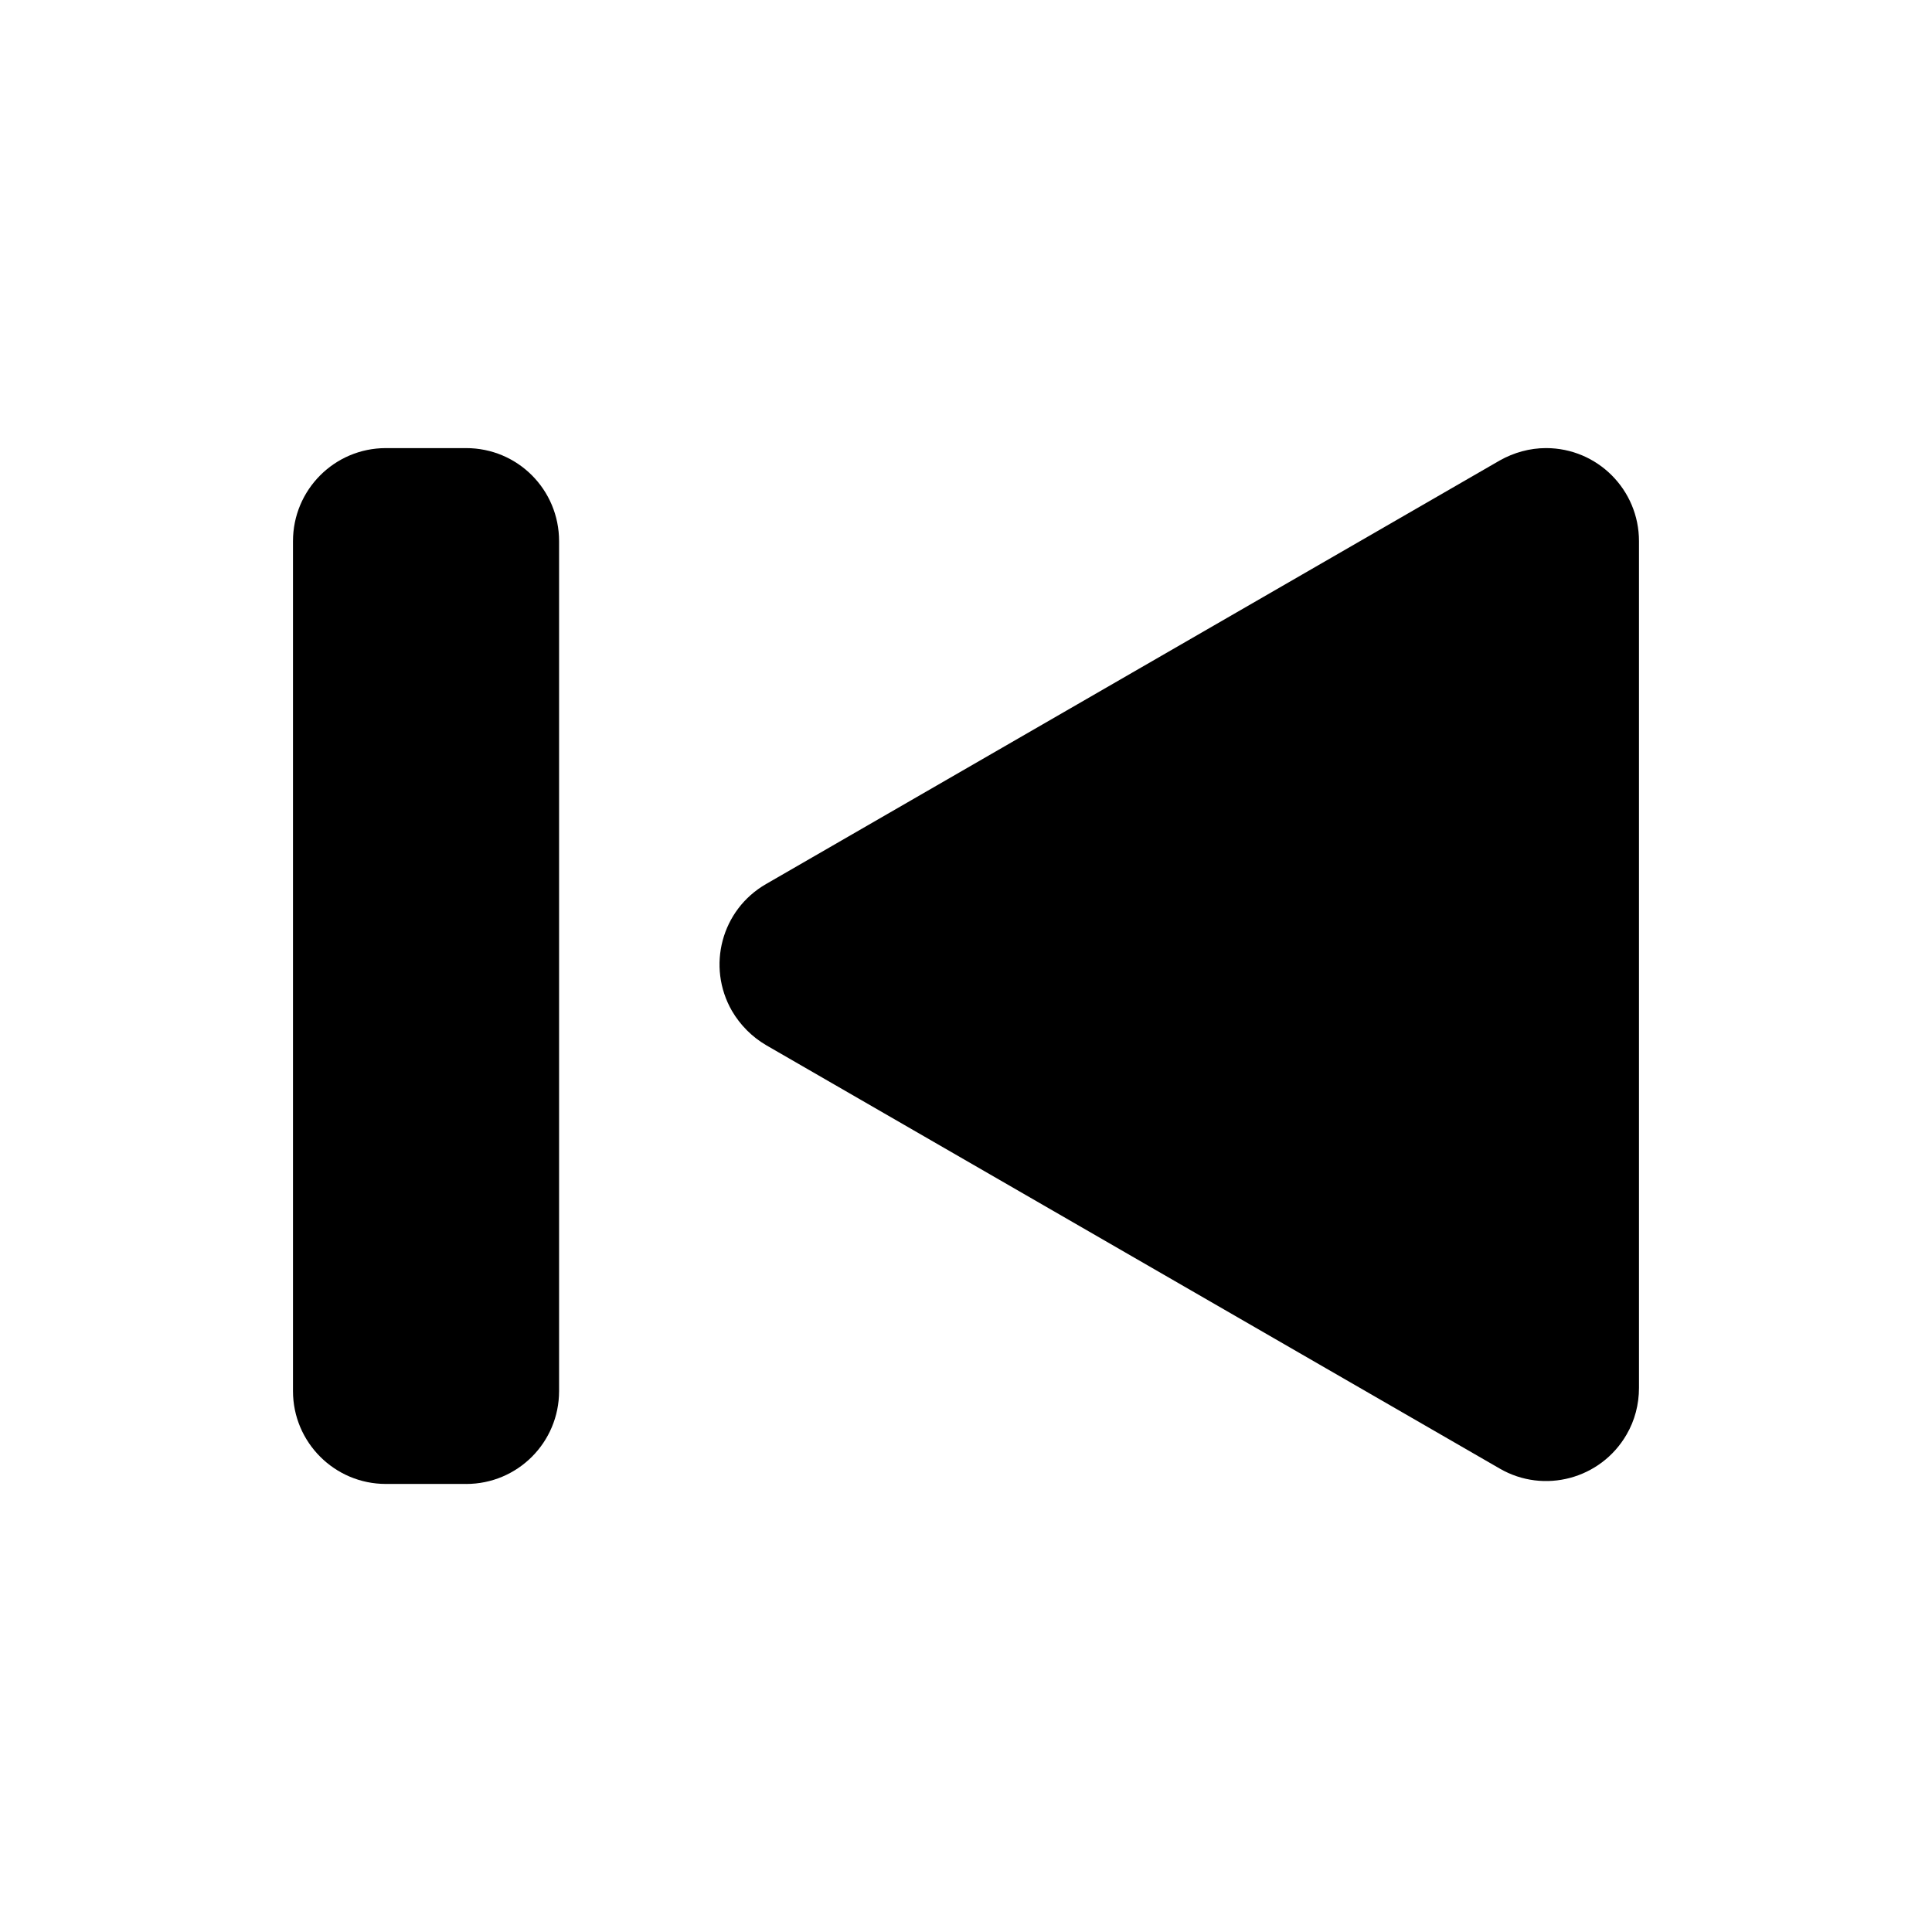
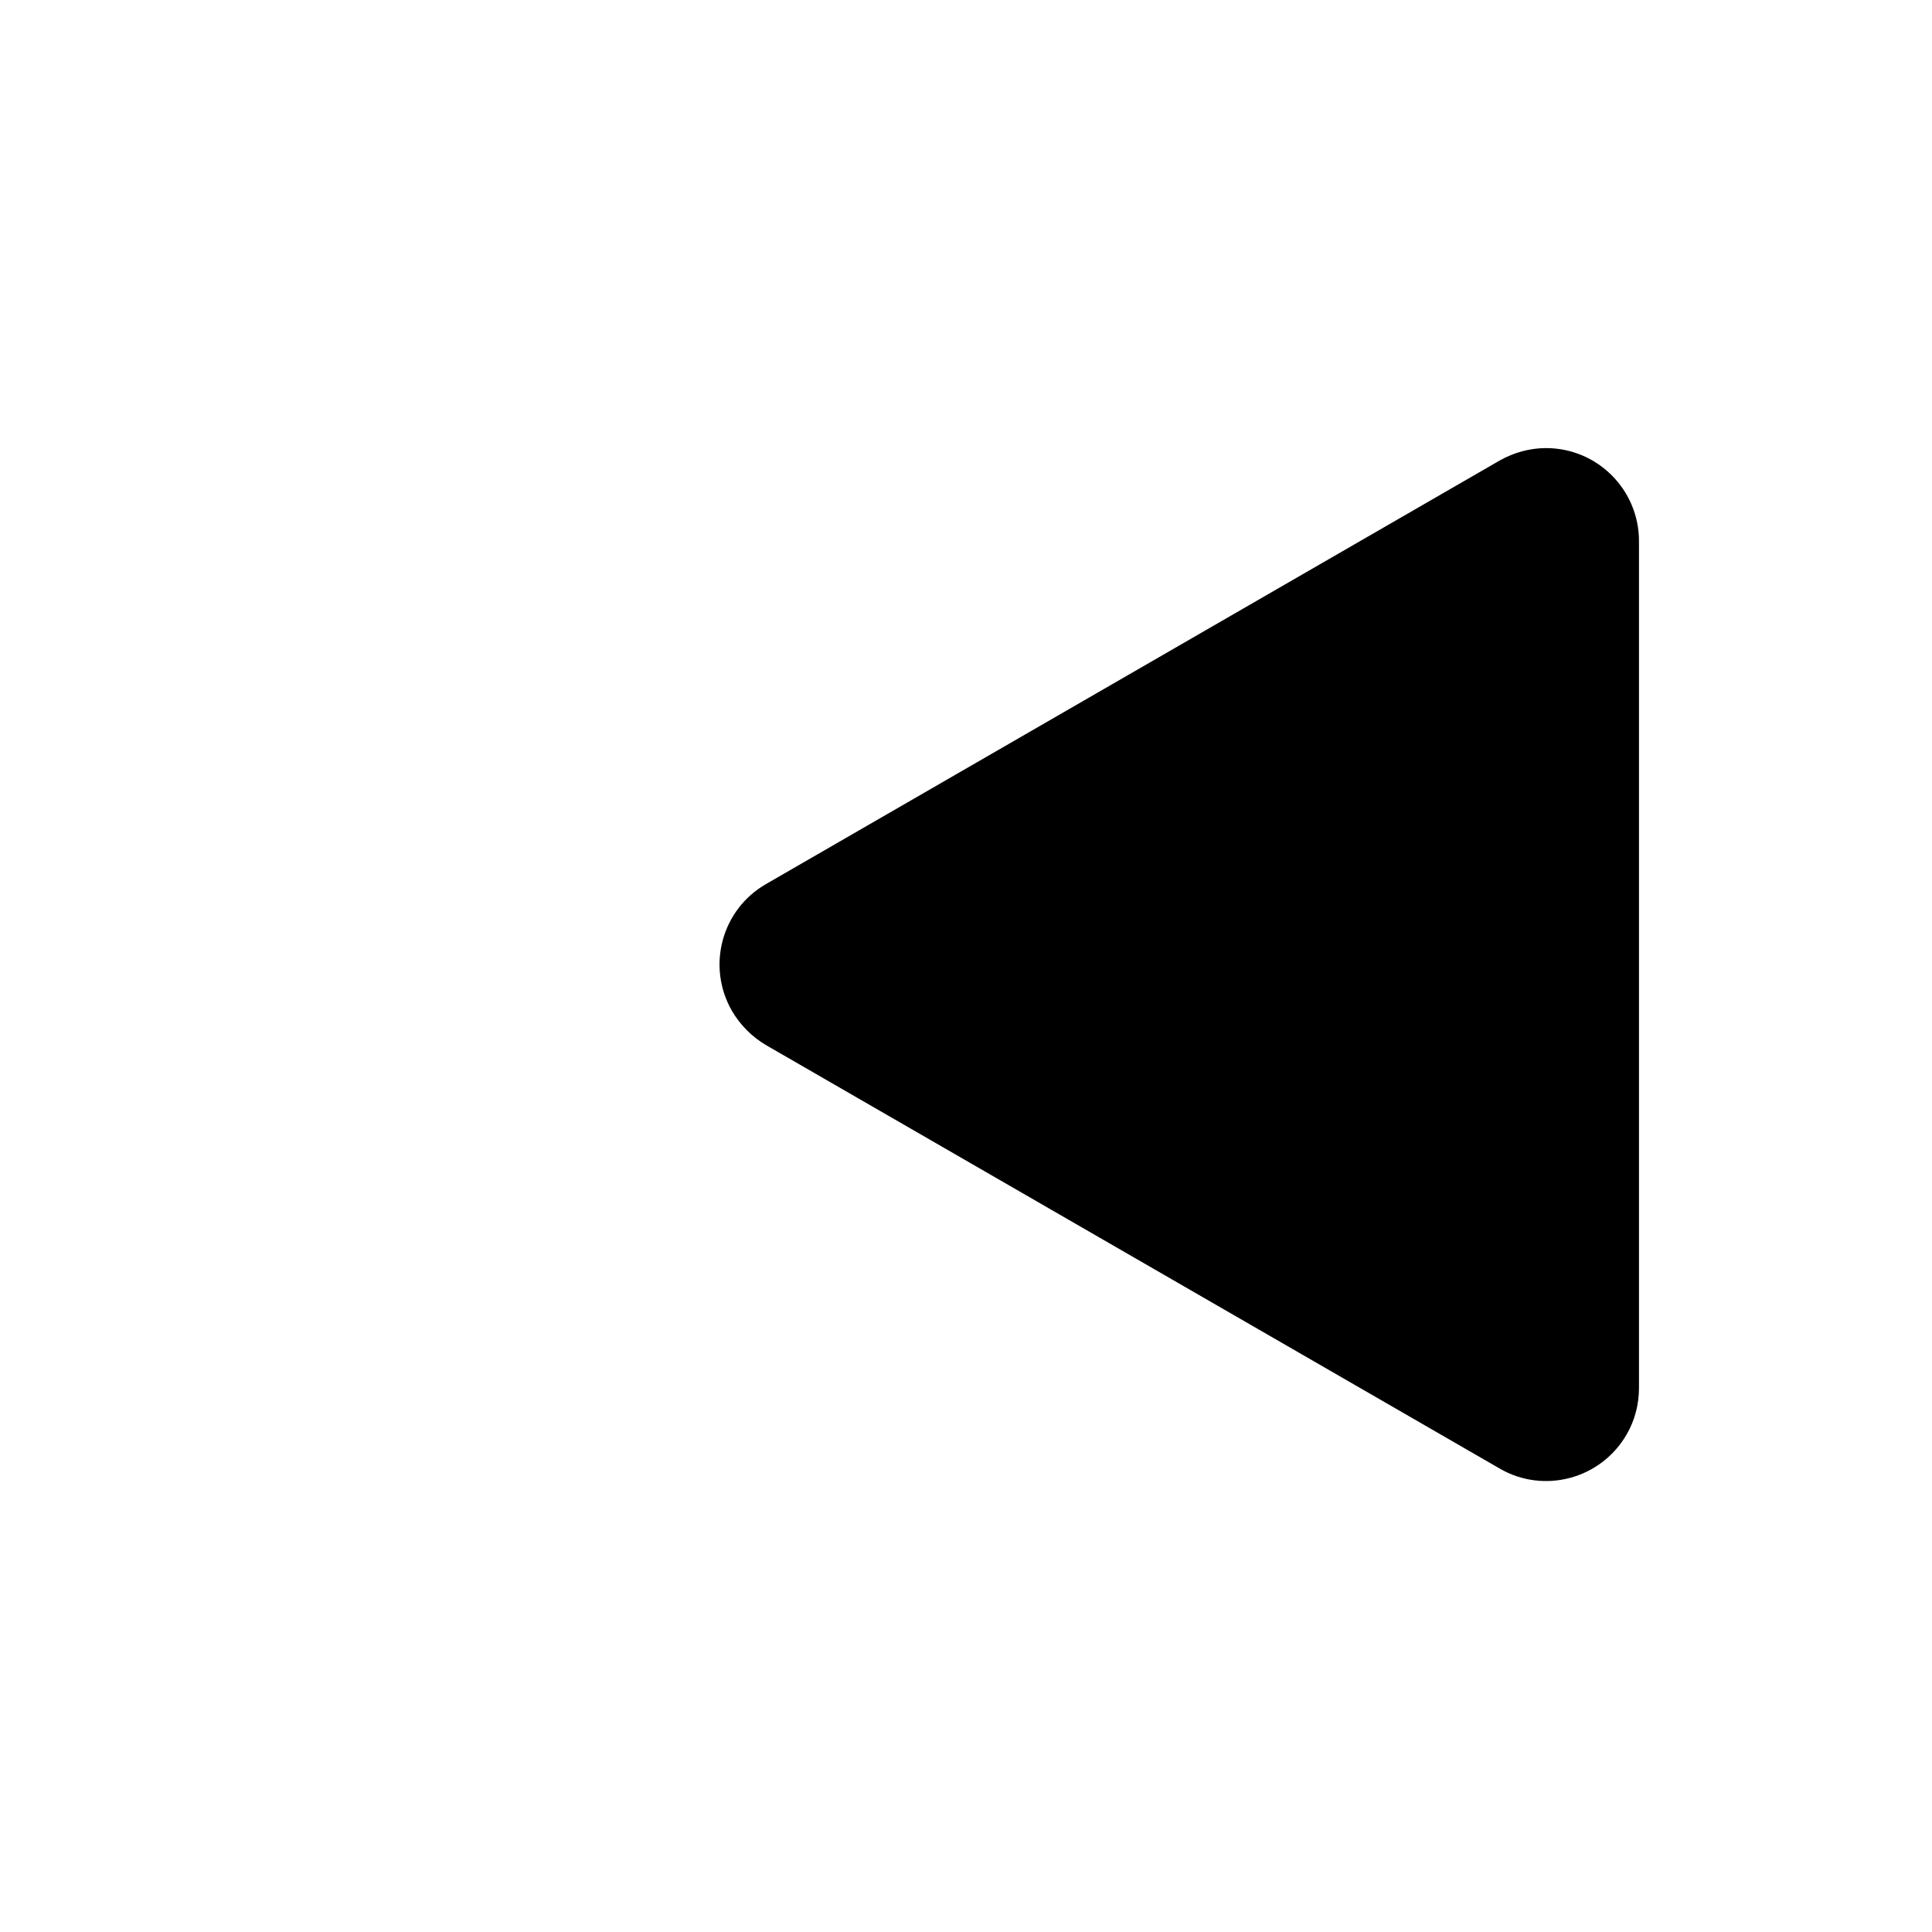
<svg xmlns="http://www.w3.org/2000/svg" fill="#000000" width="800px" height="800px" version="1.1" viewBox="144 144 512 512">
  <g>
-     <path d="m267.53 537.26h-21.277c-13.578 0-24.609-11.027-24.609-24.609v-225.23c0-13.648 11.027-24.668 24.609-24.668h21.277c13.668 0 24.633 11.023 24.633 24.668v225.24c-0.008 13.574-10.969 24.605-24.633 24.605z" />
    <path d="m347.03 420.98 194.42 112.21c11.719 6.801 26.801 2.766 33.613-9.023 2.176-3.738 3.285-7.981 3.285-12.359v-224.39c0-13.648-11.023-24.668-24.641-24.668-4.293 0-8.52 1.18-12.262 3.285l-194.42 112.24c-11.84 6.793-15.824 21.867-9.035 33.648 2.203 3.75 5.301 6.863 9.039 9.055z" />
  </g>
</svg>